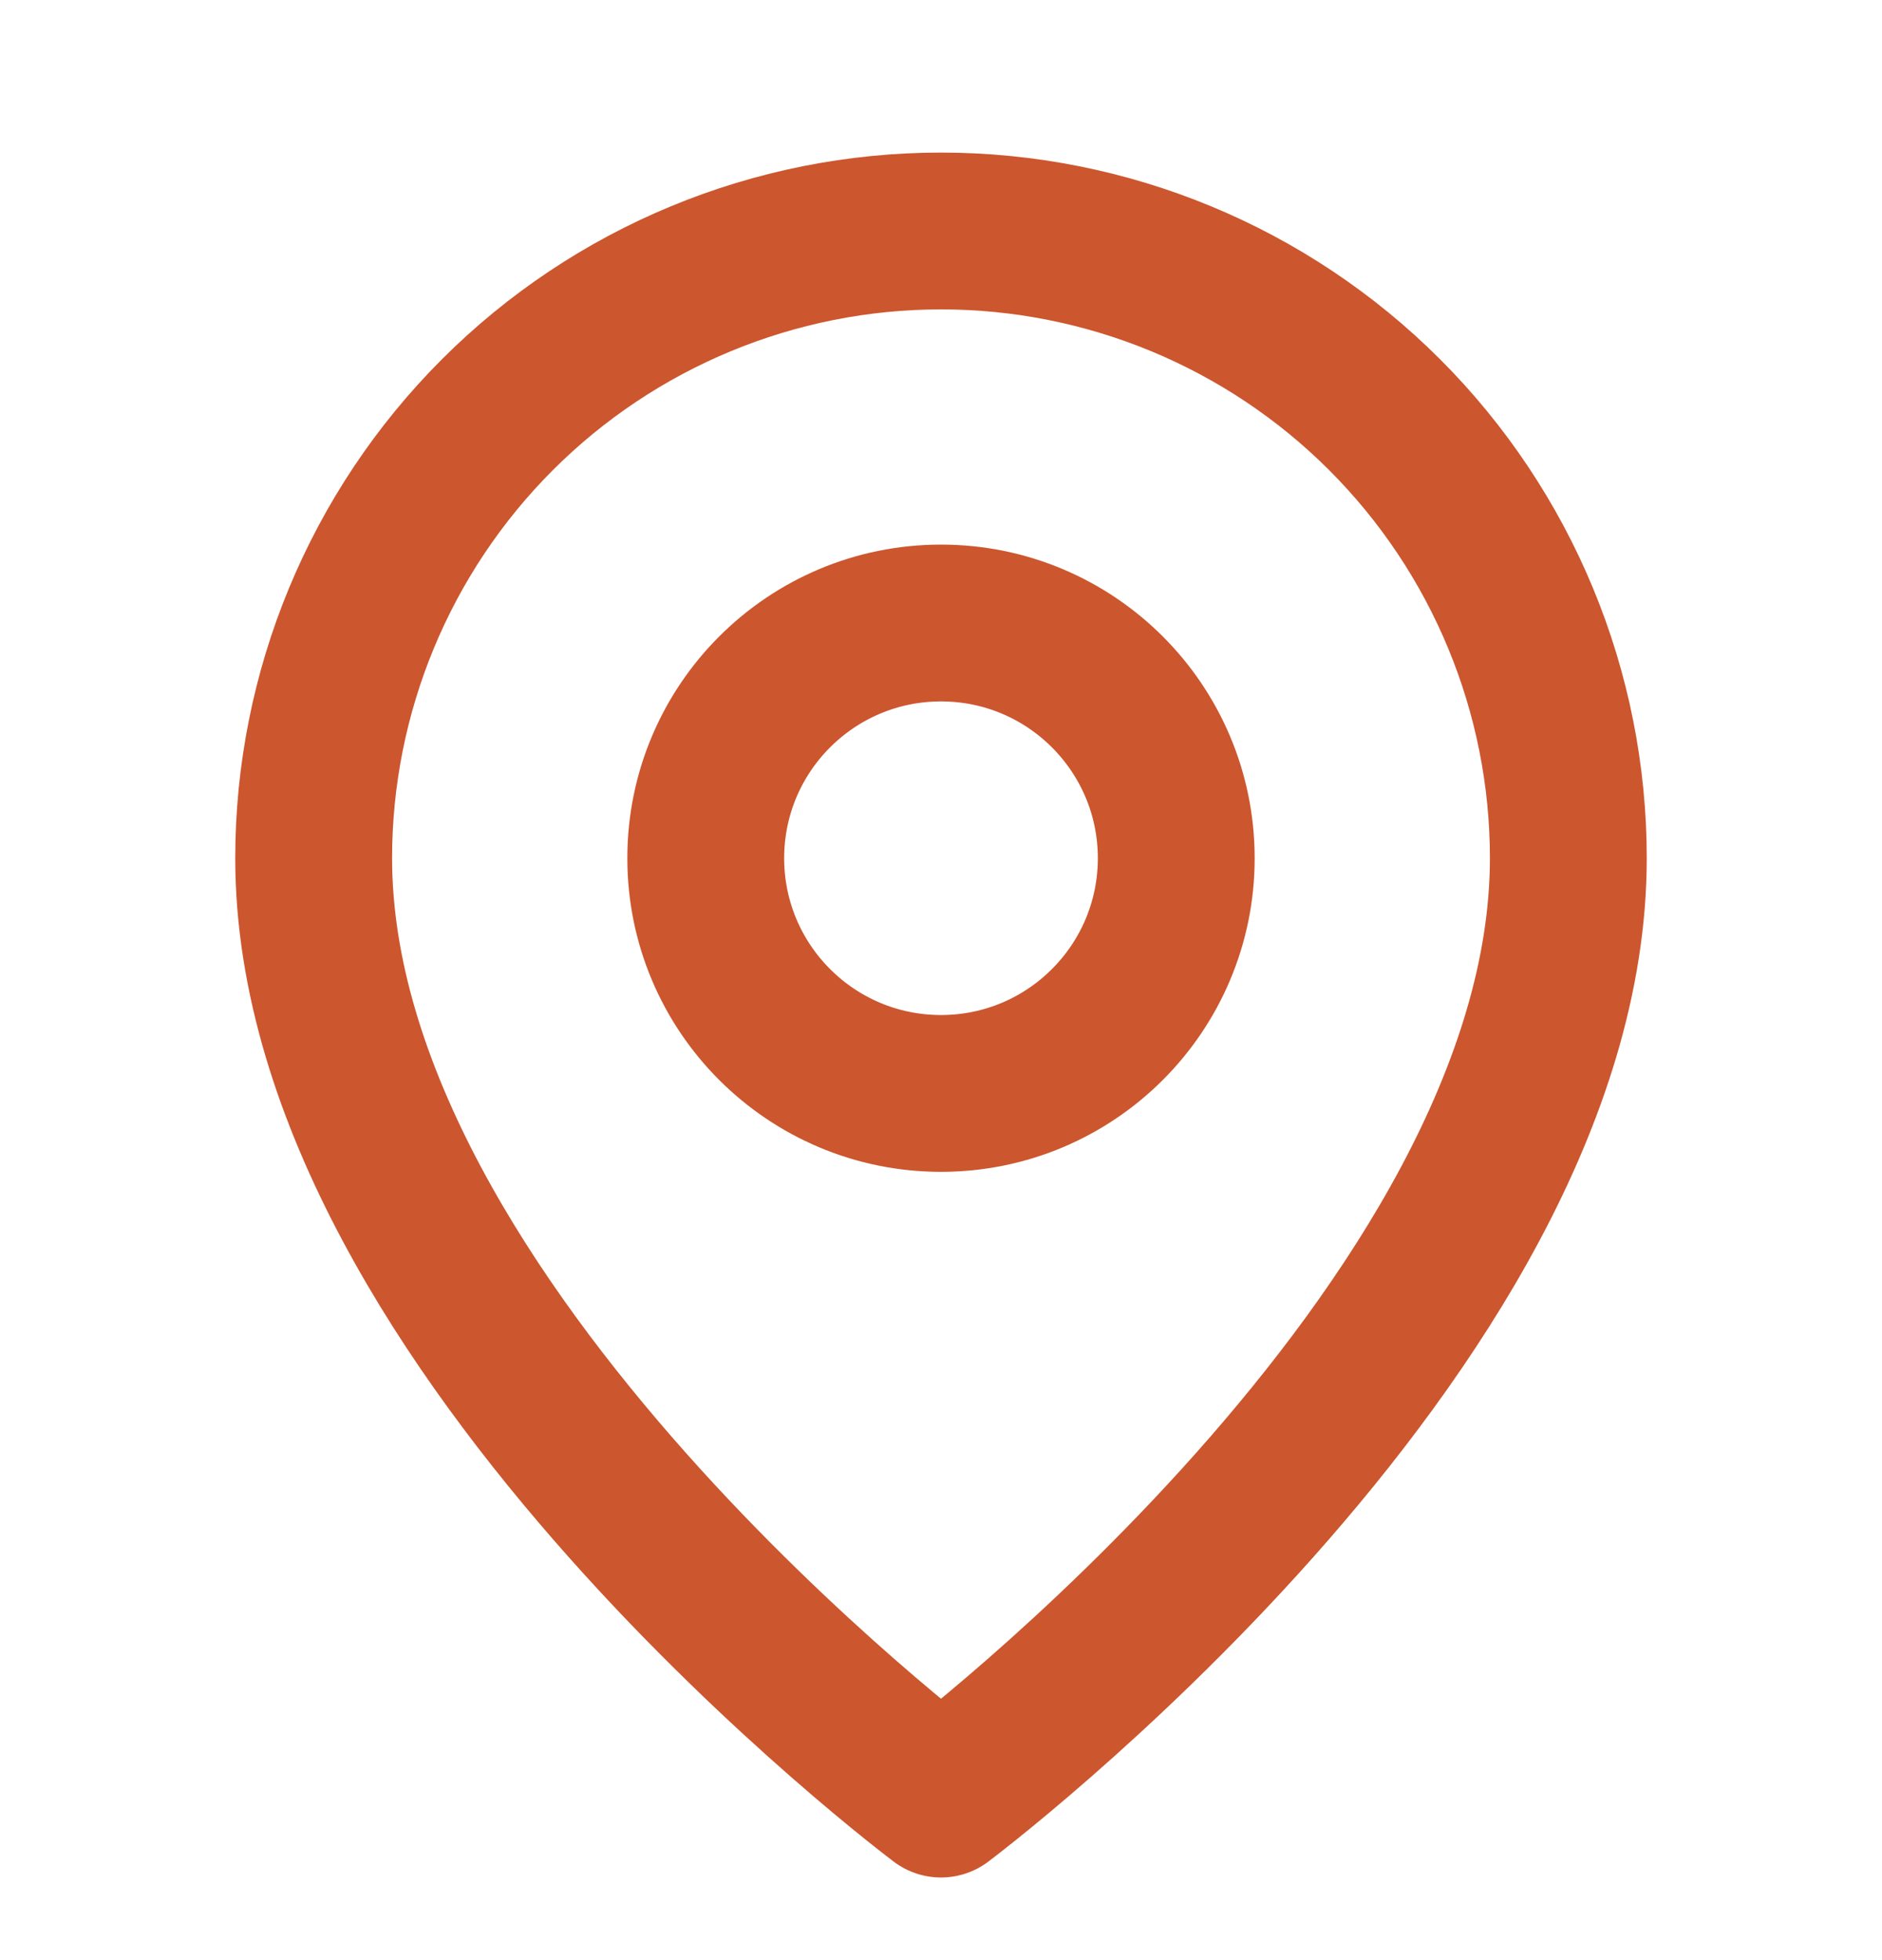
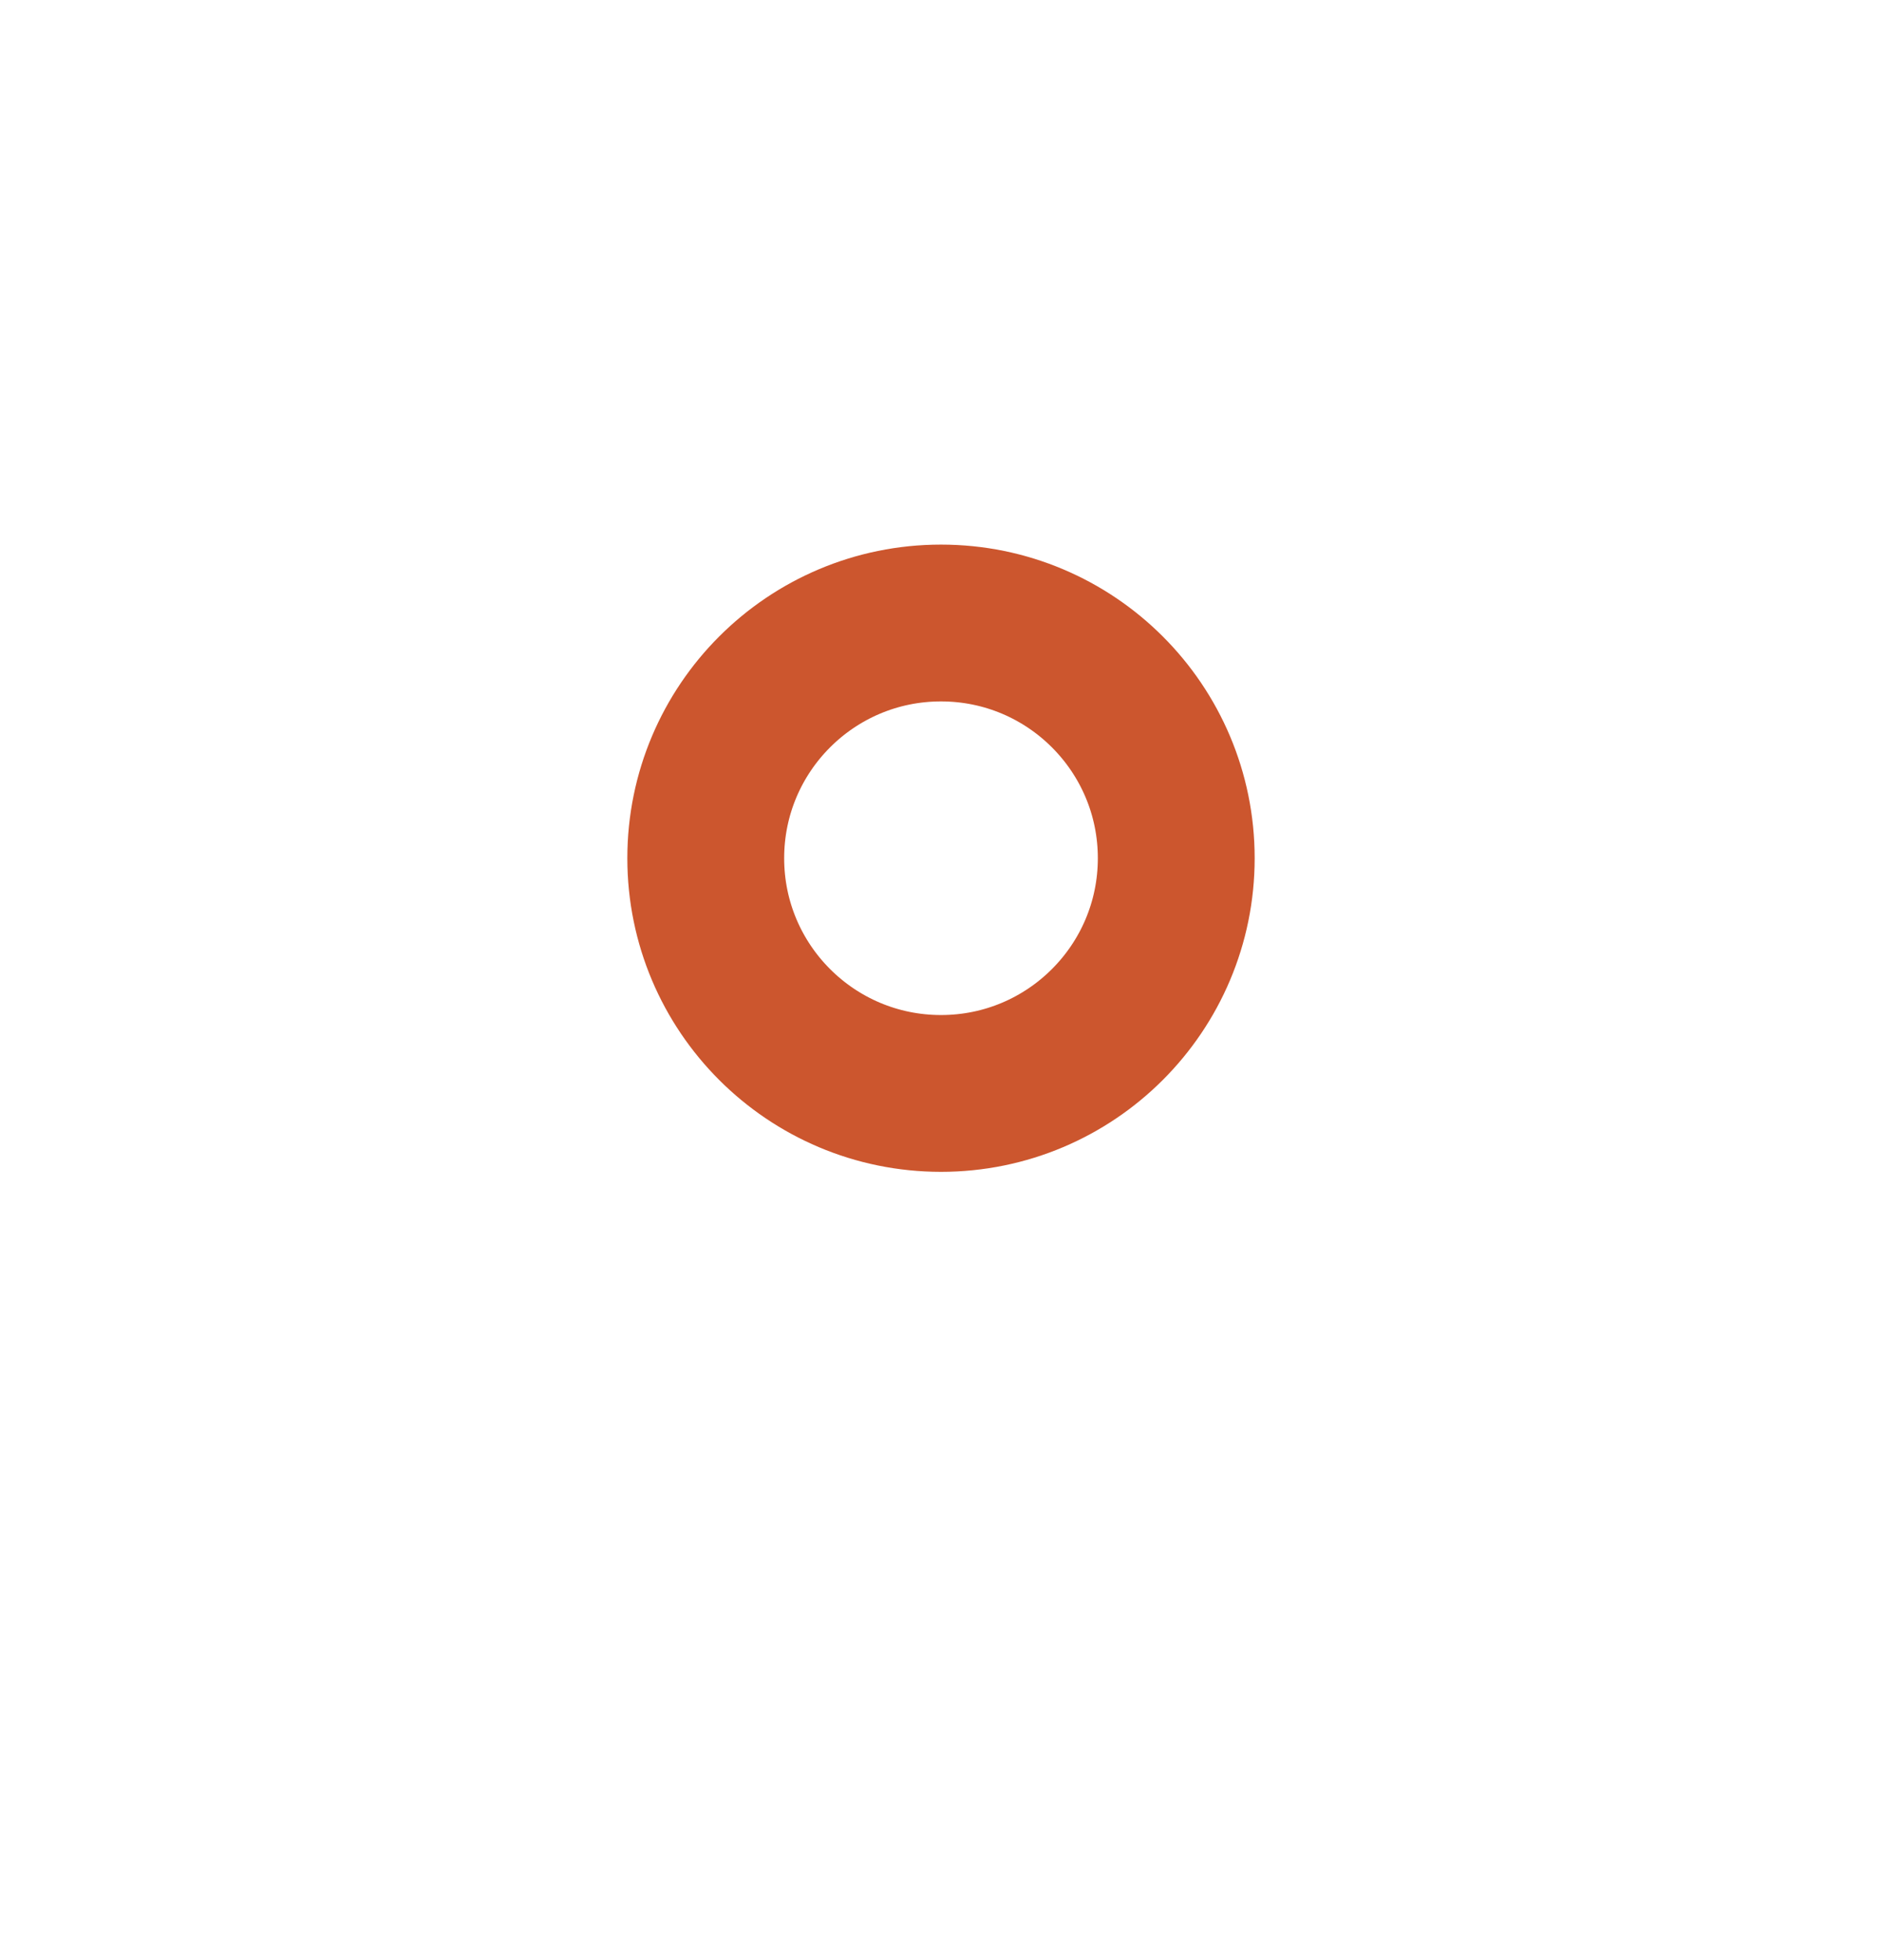
<svg xmlns="http://www.w3.org/2000/svg" width="24" height="25" viewBox="0 0 24 25" fill="none">
-   <path d="M20 10.946C20 16.946 12 22.946 12 22.946C12 22.946 4 16.946 4 10.946C4 8.824 4.843 6.79 6.343 5.289C7.843 3.789 9.878 2.946 12 2.946C14.122 2.946 16.157 3.789 17.657 5.289C19.157 6.79 20 8.824 20 10.946Z" stroke="#CC562E" stroke-width="2" stroke-linecap="round" stroke-linejoin="round" />
  <path d="M12 13.946C13.657 13.946 15 12.603 15 10.946C15 9.289 13.657 7.946 12 7.946C10.343 7.946 9 9.289 9 10.946C9 12.603 10.343 13.946 12 13.946Z" stroke="#CC562E" stroke-width="2" stroke-linecap="round" stroke-linejoin="round" />
</svg>